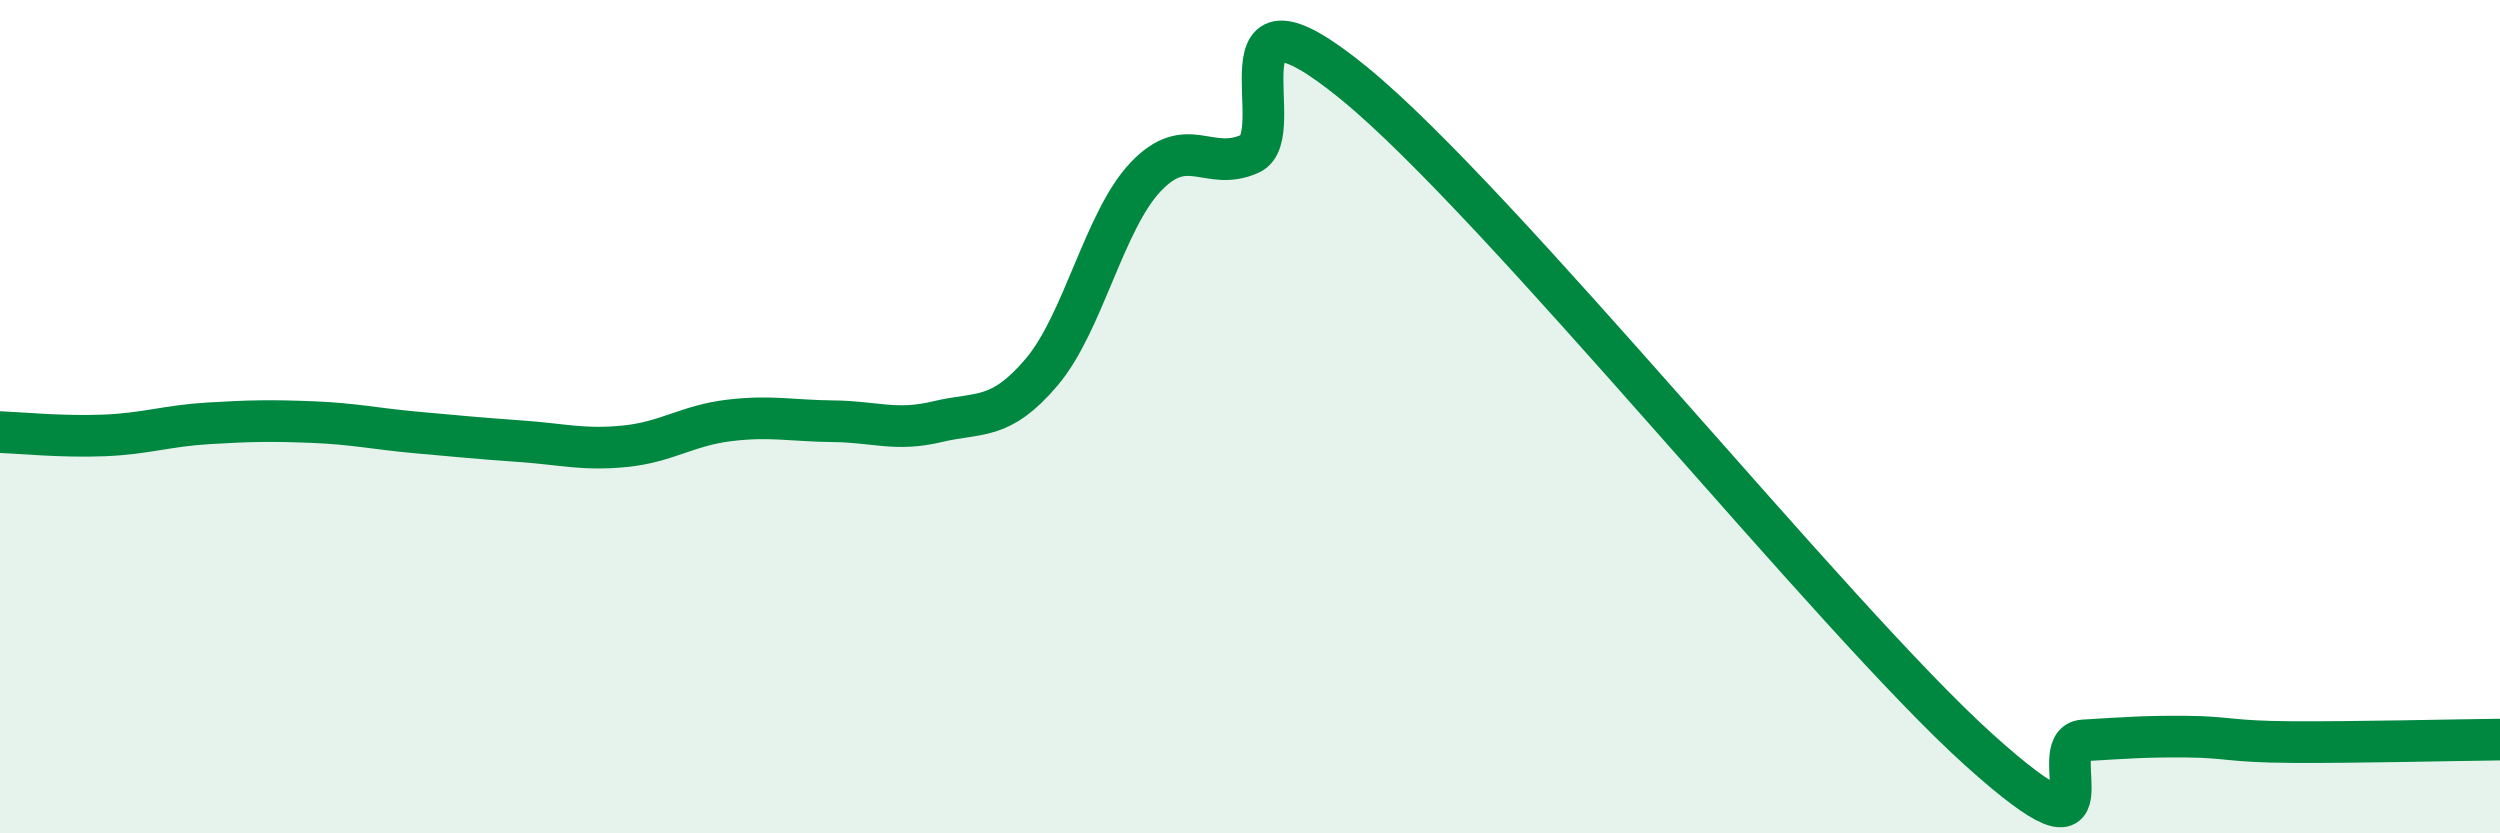
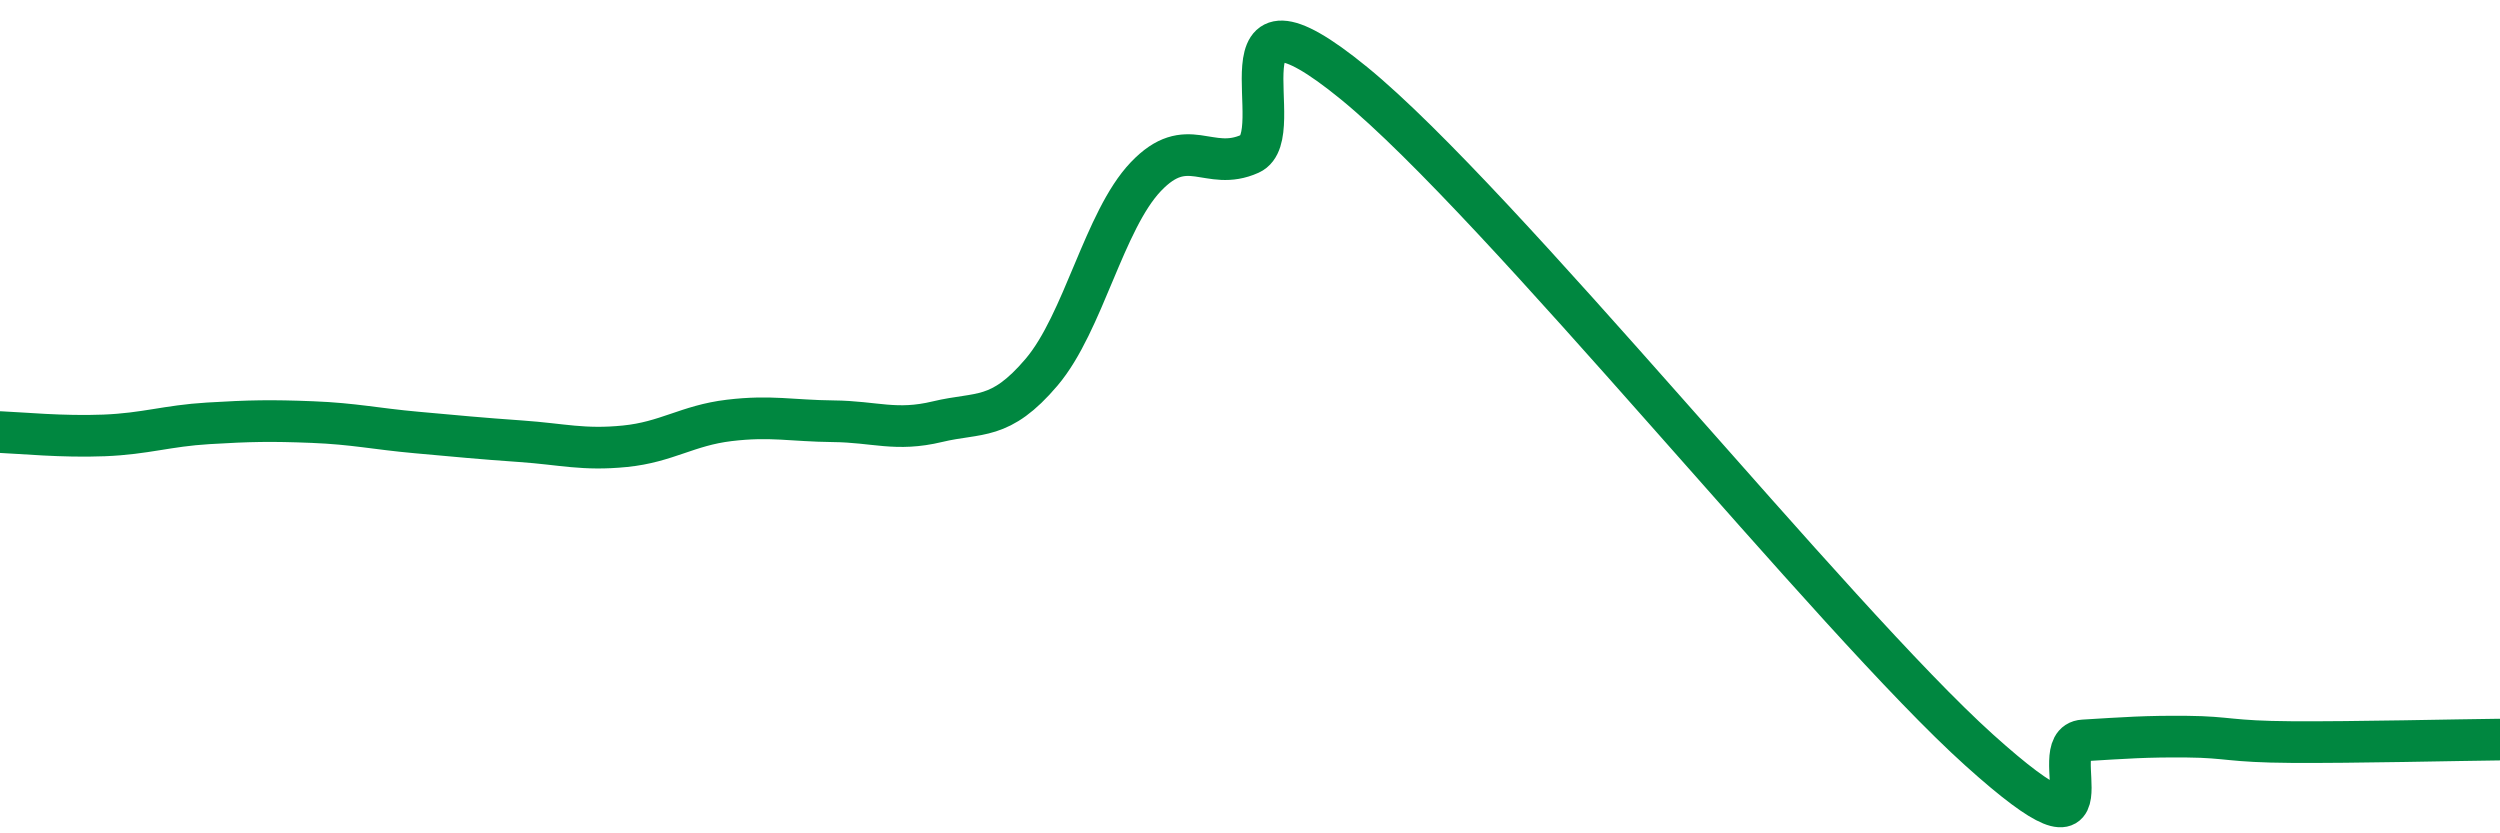
<svg xmlns="http://www.w3.org/2000/svg" width="60" height="20" viewBox="0 0 60 20">
-   <path d="M 0,10.37 C 0.5,10.39 1.5,10.49 2.5,10.45 C 3.5,10.41 4,10.22 5,10.16 C 6,10.1 6.5,10.09 7.5,10.13 C 8.5,10.17 9,10.29 10,10.38 C 11,10.47 11.5,10.52 12.5,10.59 C 13.5,10.66 14,10.81 15,10.71 C 16,10.61 16.5,10.21 17.5,10.09 C 18.5,9.97 19,10.1 20,10.11 C 21,10.12 21.5,10.36 22.5,10.12 C 23.5,9.88 24,10.11 25,8.93 C 26,7.75 26.5,5.29 27.5,4.24 C 28.5,3.19 29,4.14 30,3.69 C 31,3.24 29,-0.86 32.5,2 C 36,4.86 44,14.85 47.5,18 C 51,21.15 49,17.83 50,17.77 C 51,17.71 51.5,17.67 52.5,17.68 C 53.5,17.69 53.5,17.8 55,17.81 C 56.5,17.82 59,17.76 60,17.75L60 20L0 20Z" fill="#008740" opacity="0.1" stroke-linecap="round" stroke-linejoin="round" />
  <path d="M 0,10.37 C 0.5,10.39 1.5,10.49 2.5,10.45 C 3.5,10.41 4,10.22 5,10.16 C 6,10.1 6.5,10.09 7.5,10.13 C 8.5,10.17 9,10.29 10,10.38 C 11,10.47 11.5,10.52 12.5,10.59 C 13.5,10.66 14,10.81 15,10.71 C 16,10.61 16.5,10.21 17.5,10.09 C 18.5,9.97 19,10.1 20,10.11 C 21,10.12 21.5,10.36 22.5,10.12 C 23.5,9.88 24,10.11 25,8.93 C 26,7.75 26.5,5.29 27.5,4.24 C 28.5,3.19 29,4.14 30,3.69 C 31,3.24 29,-0.86 32.5,2 C 36,4.86 44,14.85 47.5,18 C 51,21.15 49,17.83 50,17.77 C 51,17.71 51.5,17.67 52.5,17.68 C 53.5,17.69 53.5,17.8 55,17.81 C 56.5,17.82 59,17.76 60,17.75" stroke="#008740" stroke-width="1" fill="none" stroke-linecap="round" stroke-linejoin="round" />
</svg>